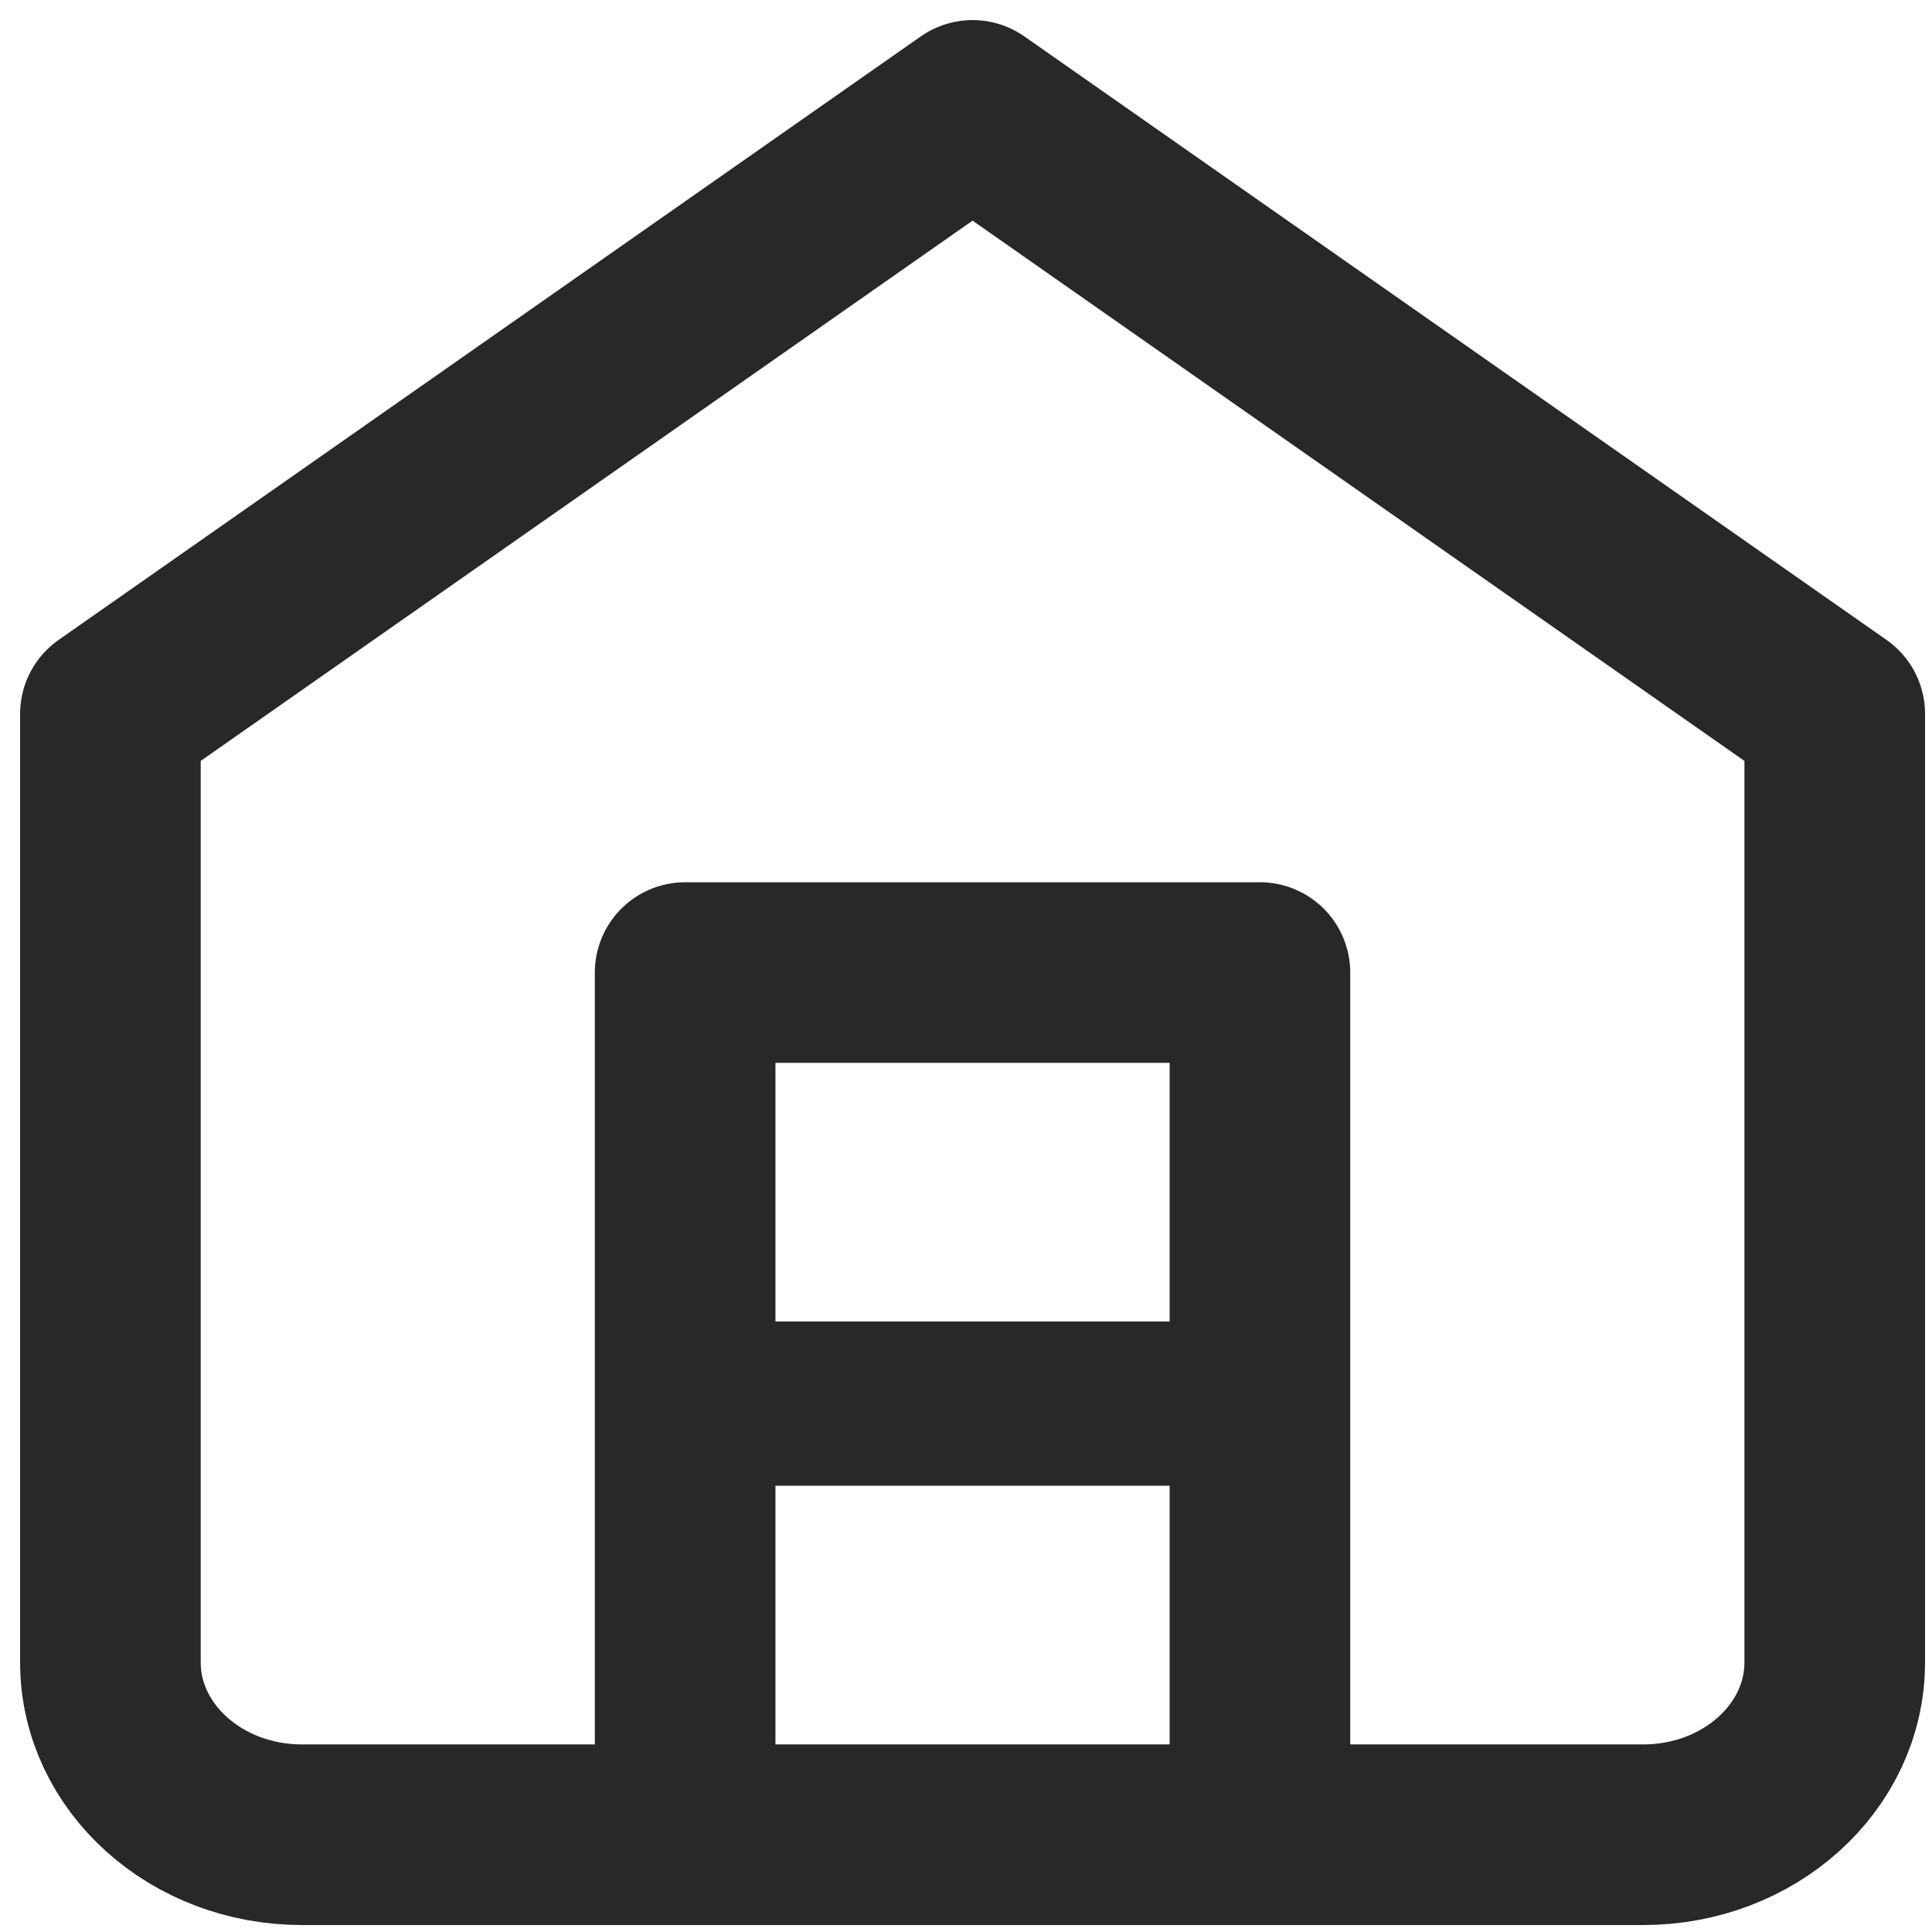
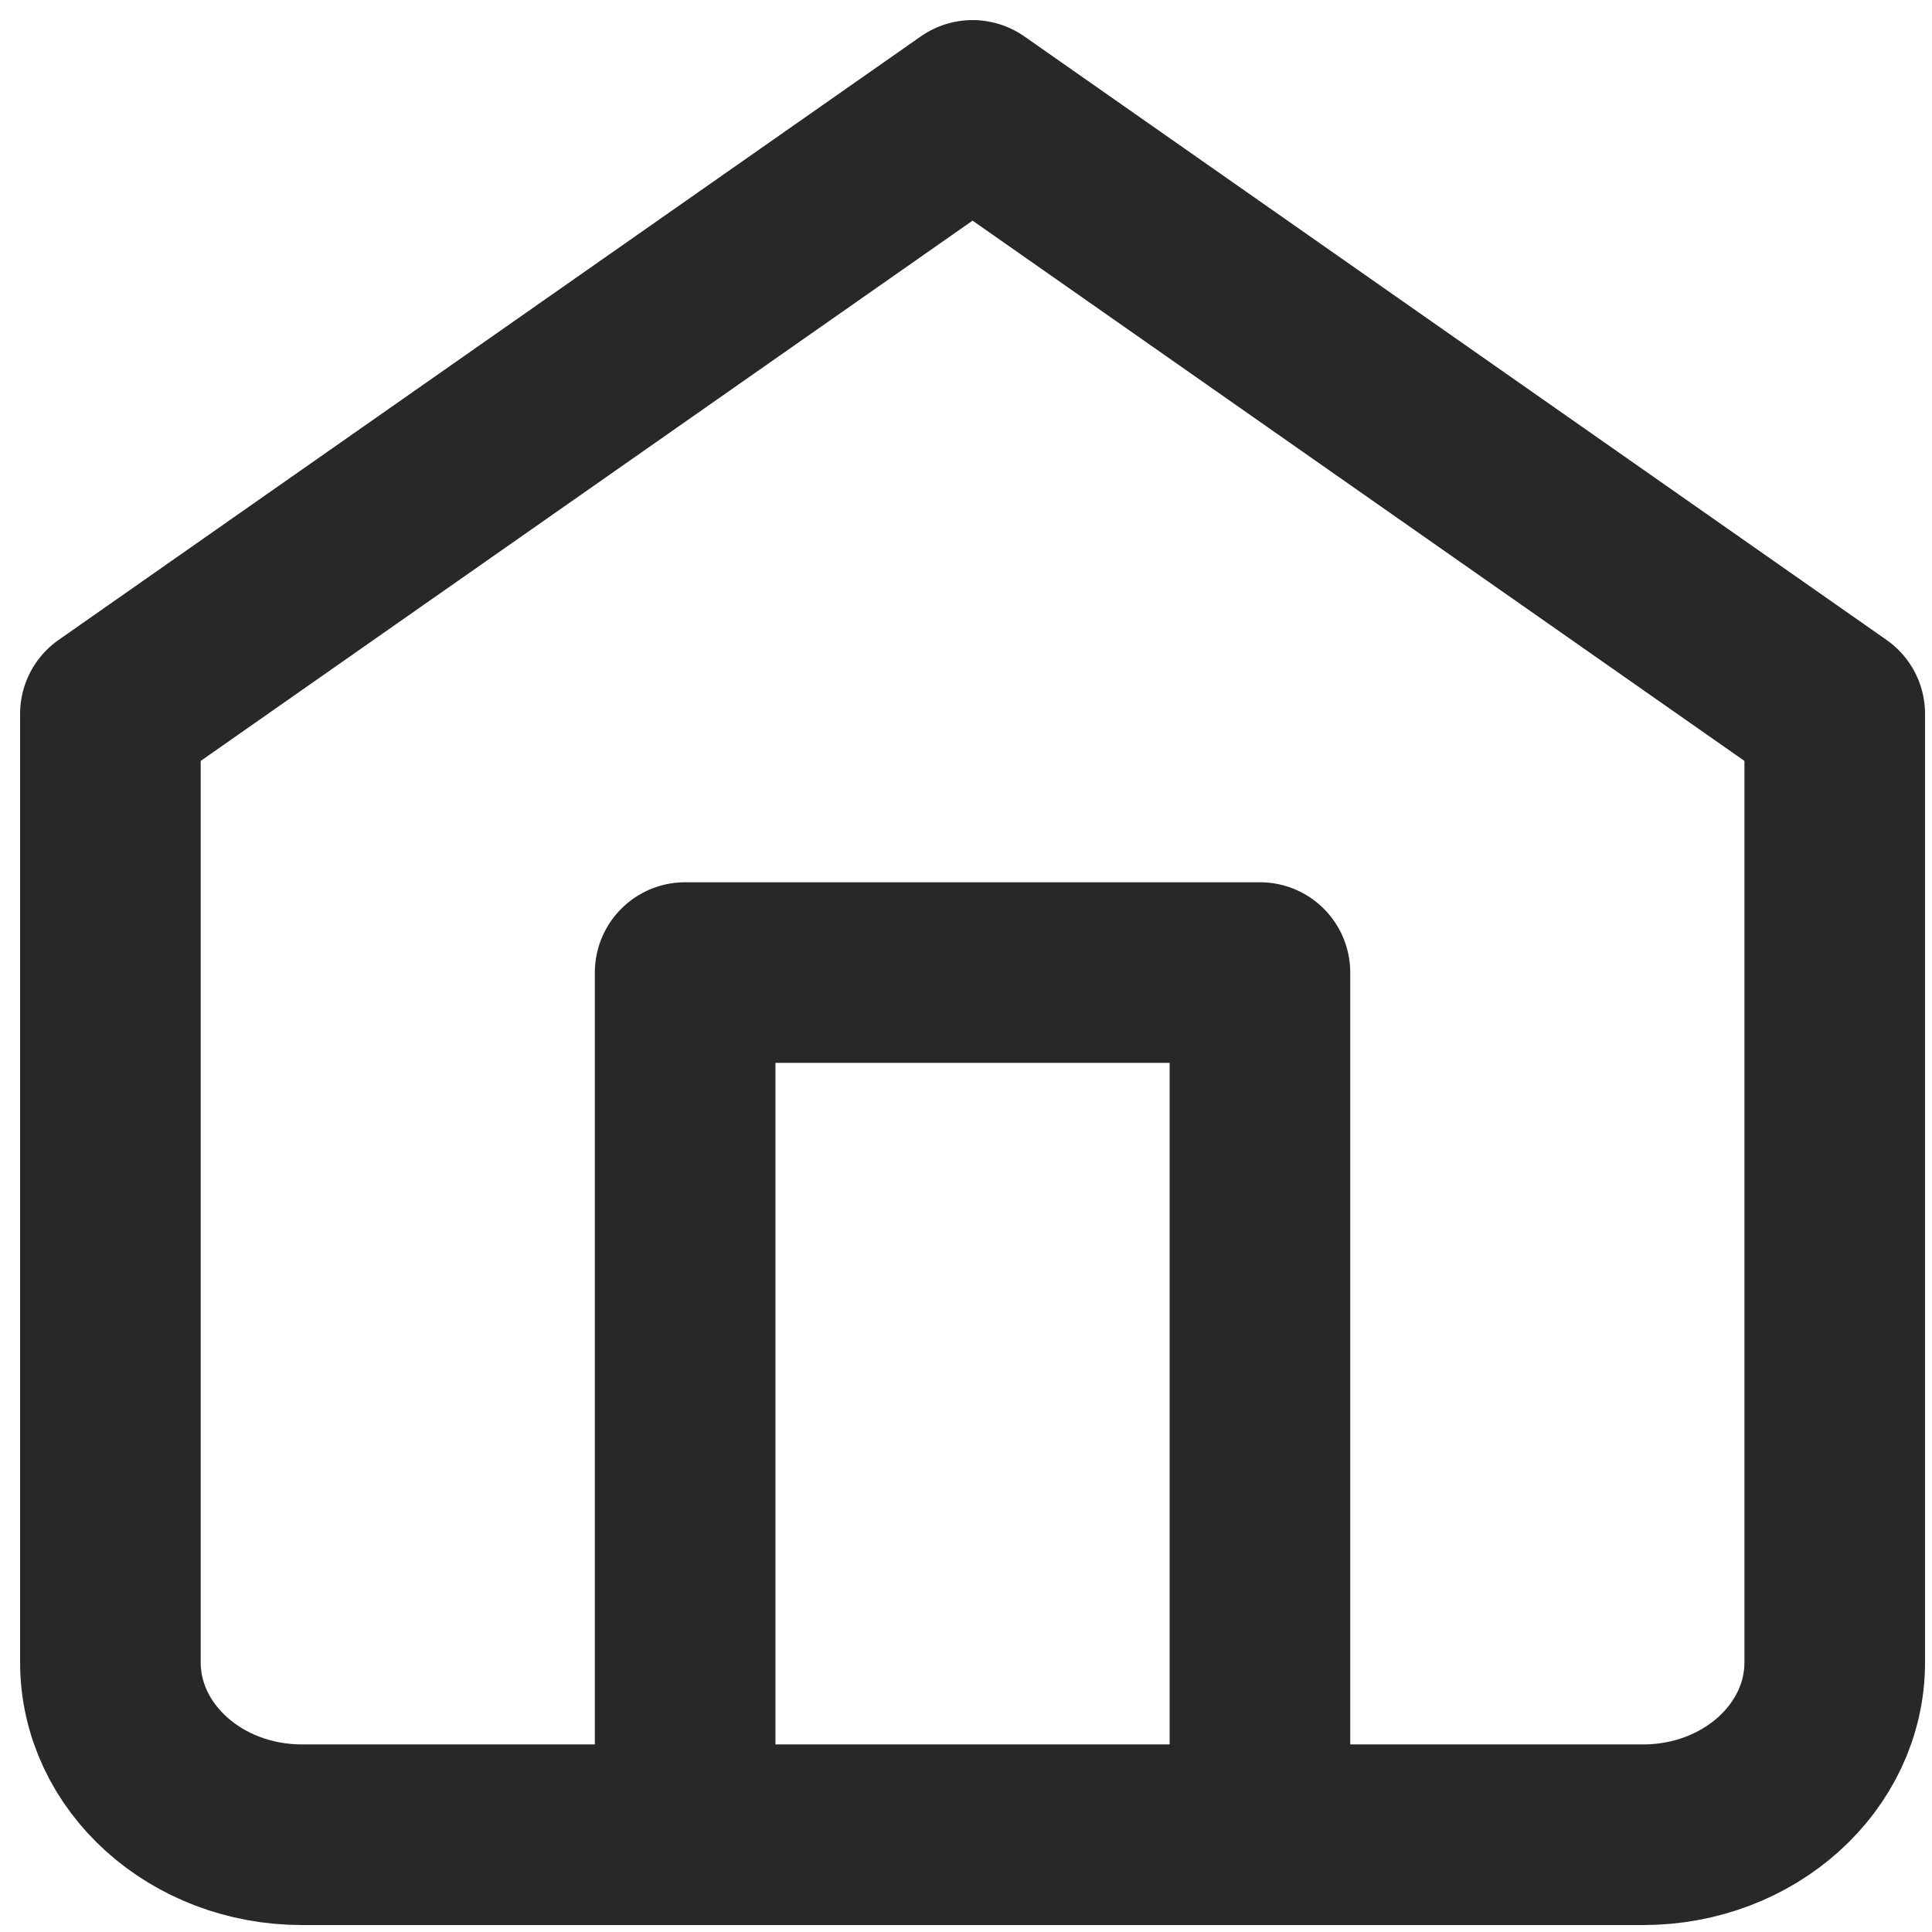
<svg xmlns="http://www.w3.org/2000/svg" width="35px" height="35px" viewBox="0 0 35 35" version="1.1">
  <title>stableIcon</title>
  <g id="Symbols" stroke="none" stroke-width="1" fill="none" fill-rule="evenodd">
    <g id="Header" transform="translate(-639, -119)" stroke="#282828">
      <g id="Navigation" transform="translate(454, 121)">
        <g id="stableIcon" transform="translate(187, 0)">
          <path d="M0,10.933 L15.619,0 L31.238,10.933 L31.238,28.114 C31.238,29.839 29.684,31.238 27.767,31.238 L3.471,31.238 C1.554,31.238 0,29.839 0,28.114 L0,10.933 Z" id="Path" stroke-width="3.272" stroke-linecap="round" stroke-linejoin="round" />
          <polyline id="Path" stroke-width="3.272" stroke-linecap="round" stroke-linejoin="round" points="10.412 31.238 10.412 15.619 20.825 15.619 20.825 31.238" />
-           <line x1="10.933" y1="23.428" x2="20.838" y2="23.428" id="Path-3" stroke-width="2.975" />
        </g>
      </g>
    </g>
  </g>
</svg>